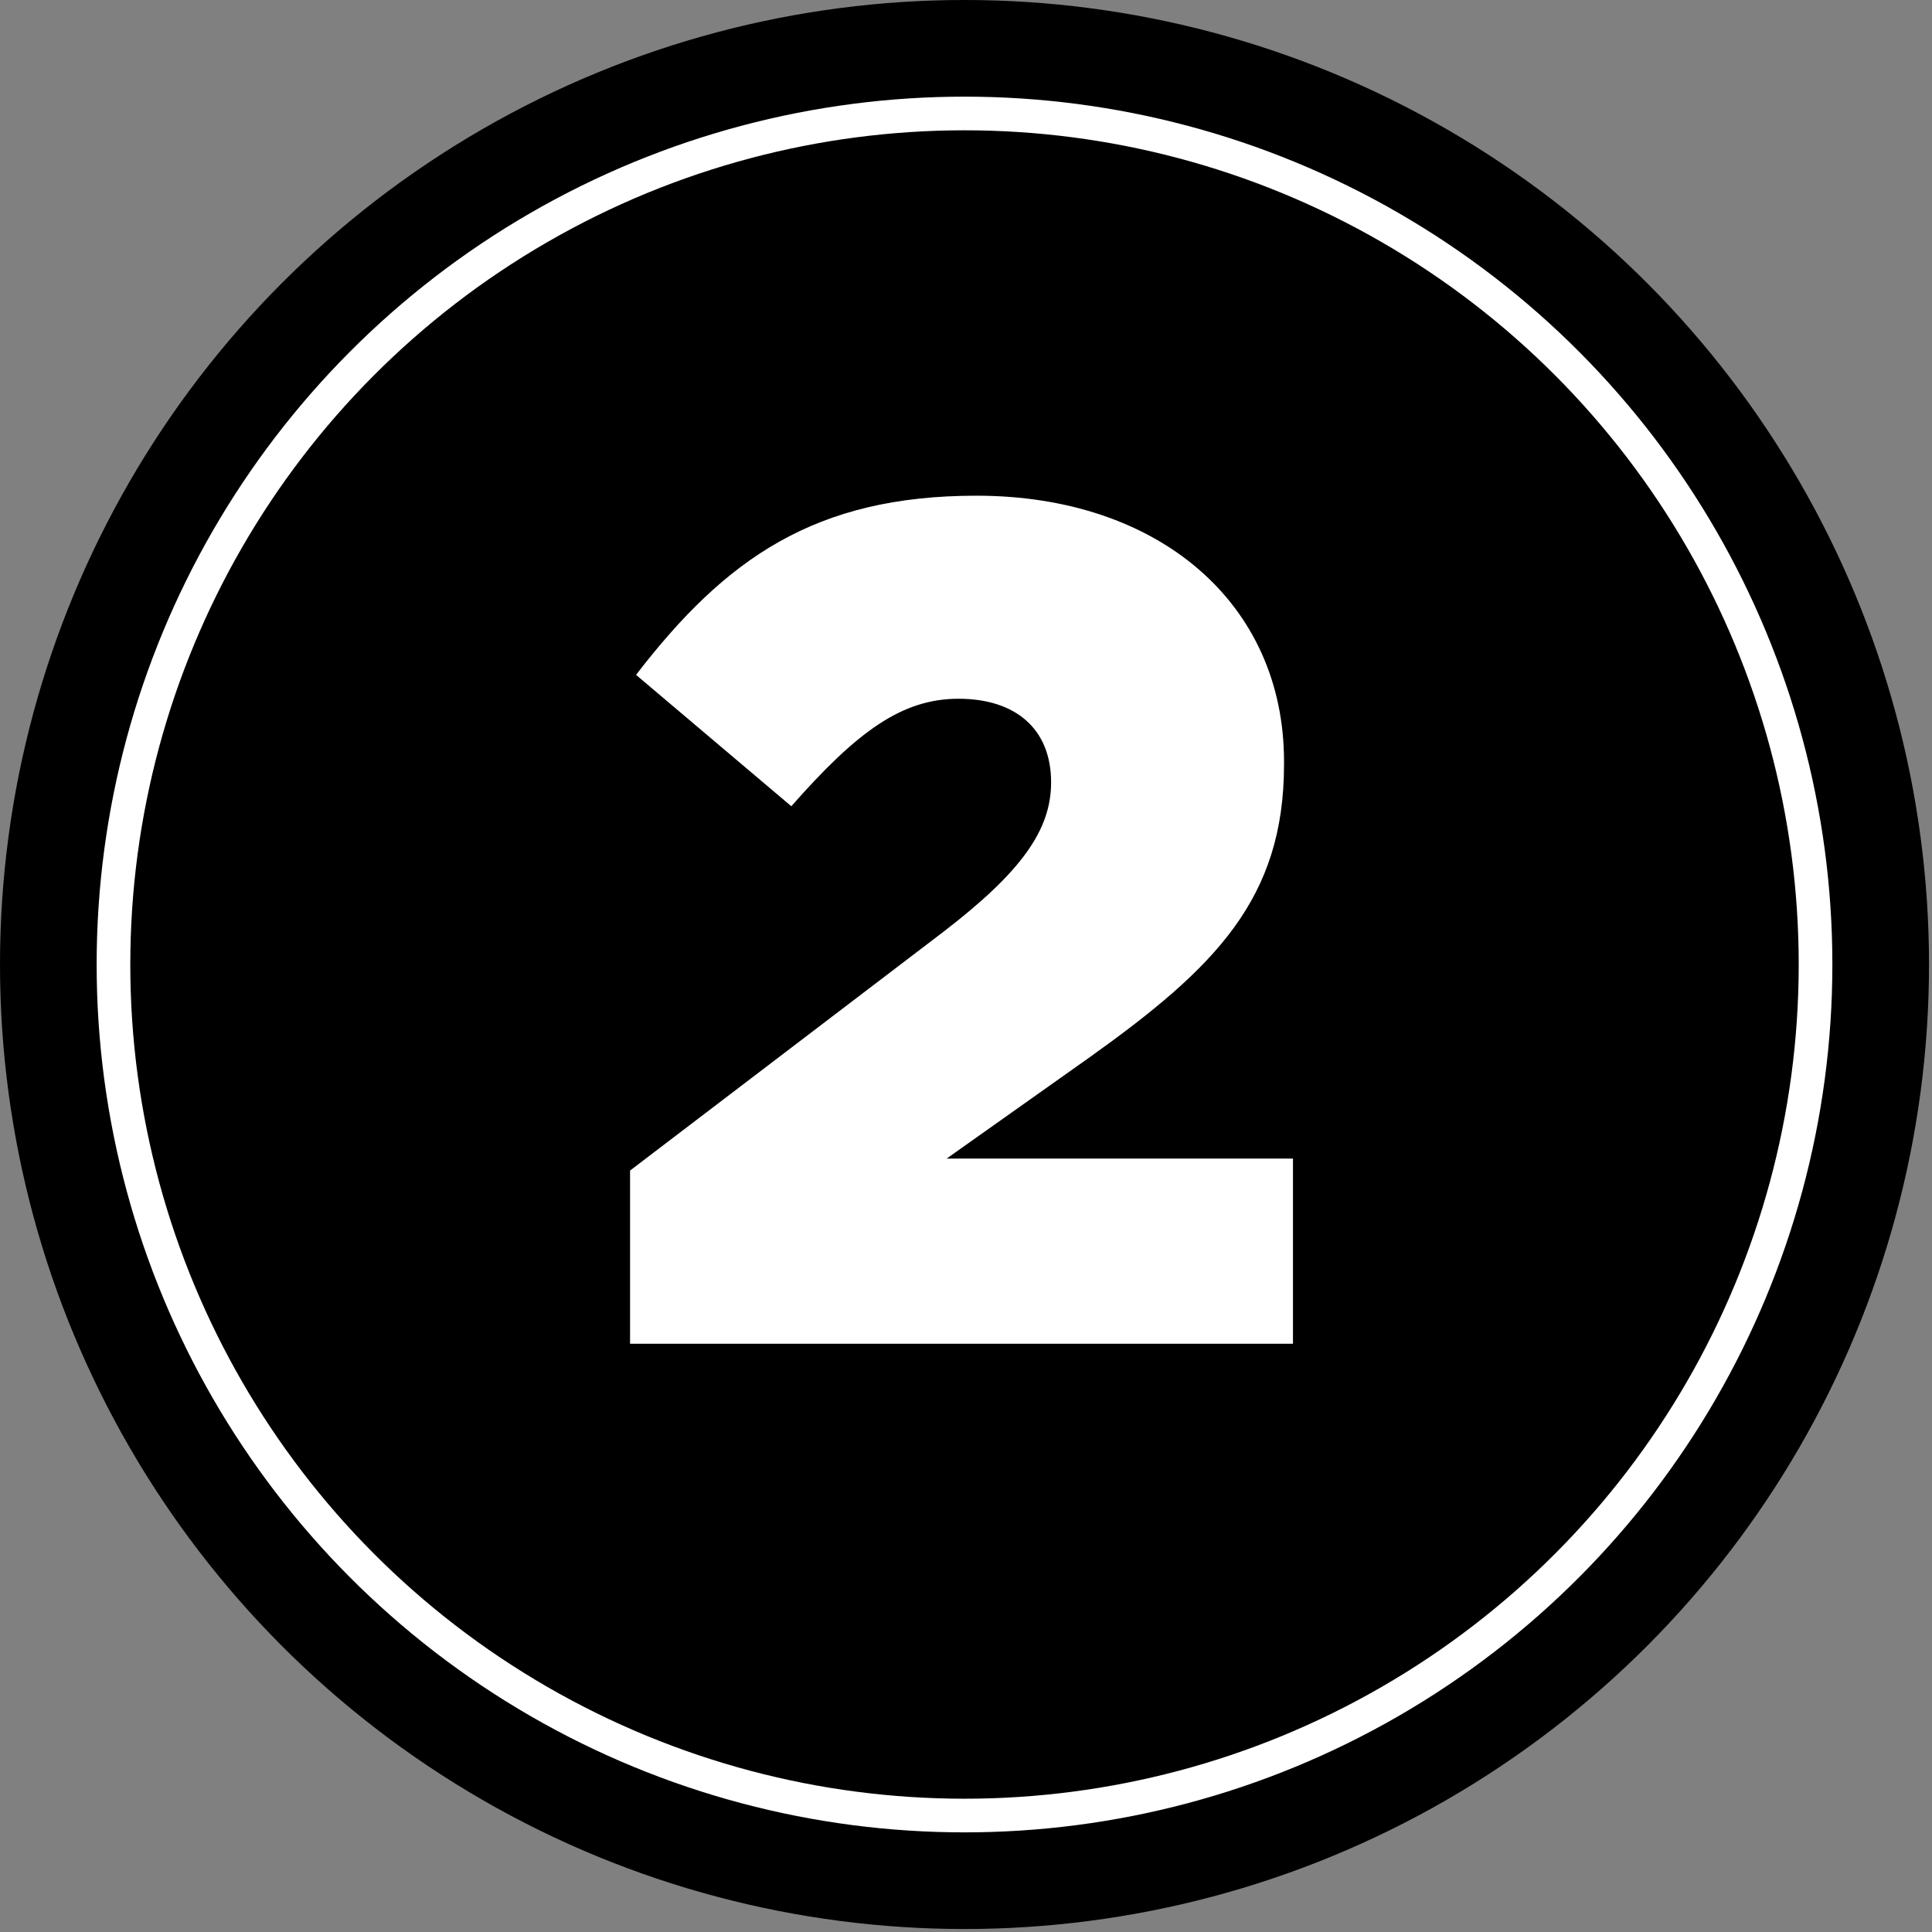
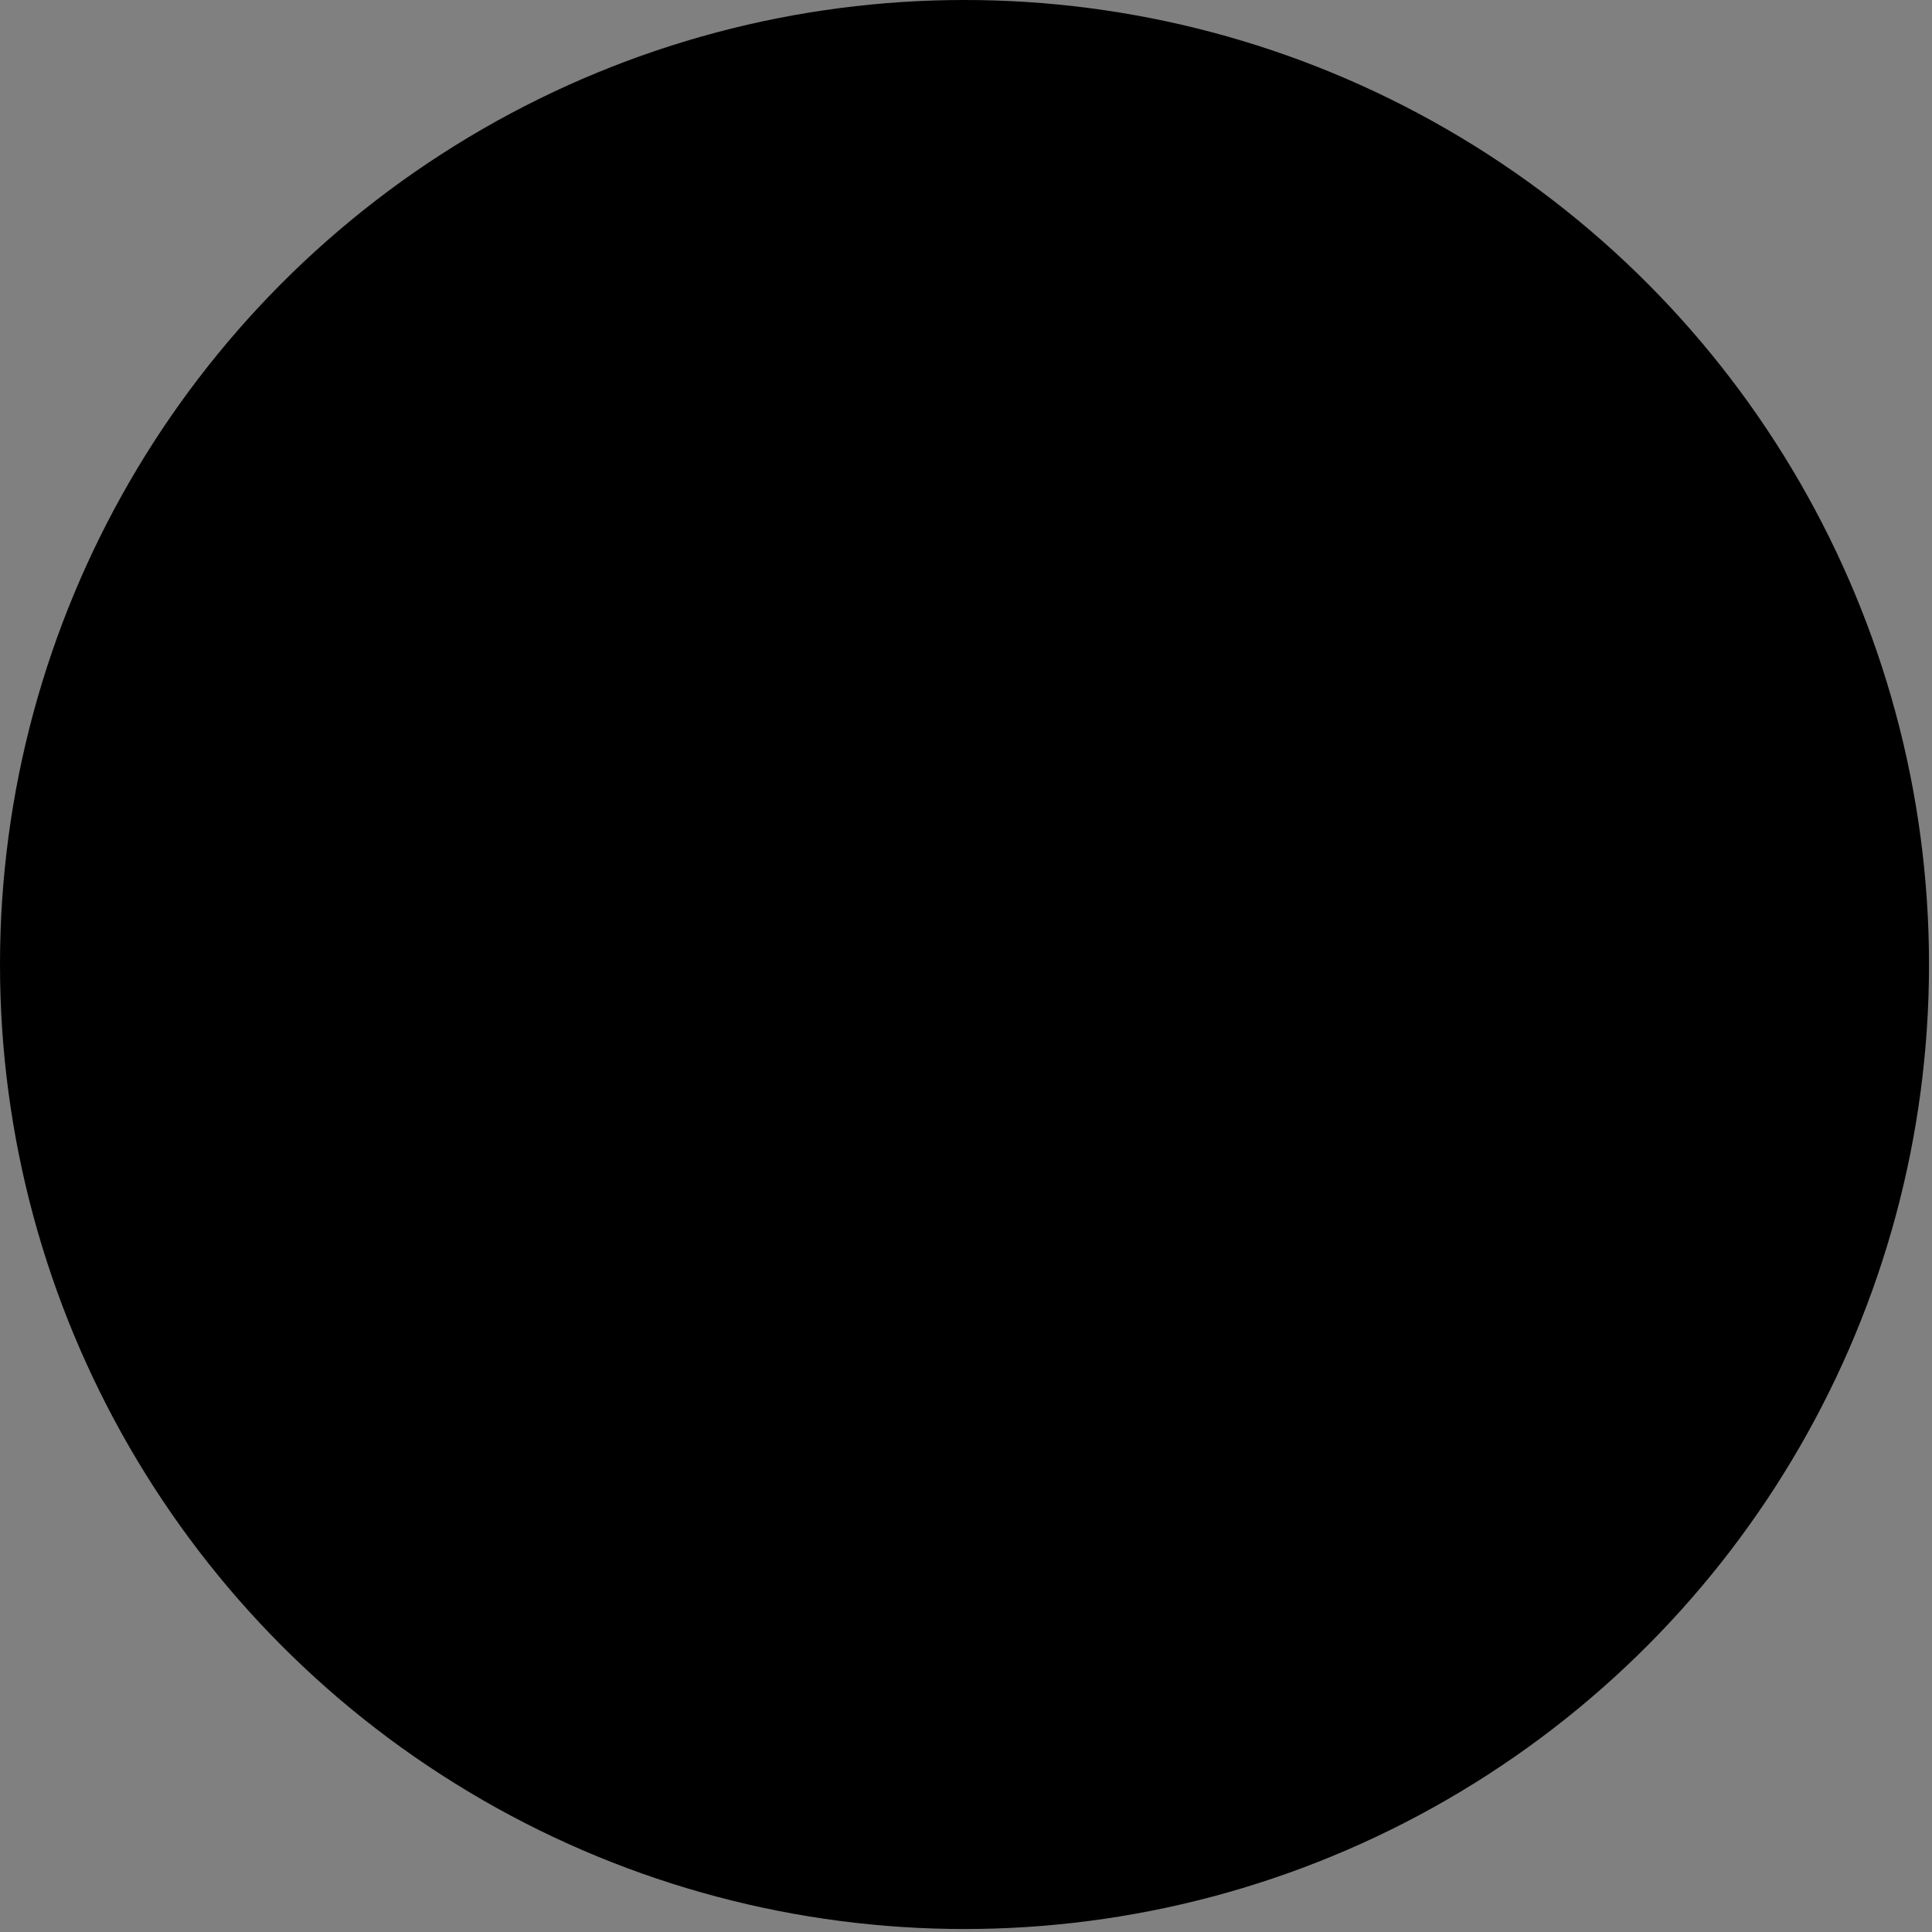
<svg xmlns="http://www.w3.org/2000/svg" version="1.1" baseProfile="basic" id="Layer_1" x="0px" y="0px" viewBox="0 0 64.7 64.7" xml:space="preserve">
  <rect x="0" y="0" width="64.7" height="64.7" fill="#808080" stroke="none" />
  <circle cx="32.3" cy="32.3" r="32.3" />
-   <circle stroke="#FFFFFF" stroke-width="1.127" stroke-miterlimit="10" cx="32.3" cy="32.3" r="28.5" />
  <g>
-     <path fill="#FFFFFF" d="M21.1,39.2l10.5-8c2.6-2,3.6-3.4,3.6-5c0-1.8-1.2-2.8-3.1-2.8c-1.9,0-3.4,1.1-5.6,3.6l-5.2-4.4   c3-3.9,6-6,11.4-6c6.1,0,10.3,3.6,10.3,8.9v0.1c0,4.5-2.3,6.8-6.5,9.8l-4.8,3.4h11.6V45H21.1V39.2z" />
-   </g>
+     </g>
  <g>
</g>
  <g>
</g>
  <g>
</g>
  <g>
</g>
  <g>
</g>
  <g>
</g>
</svg>